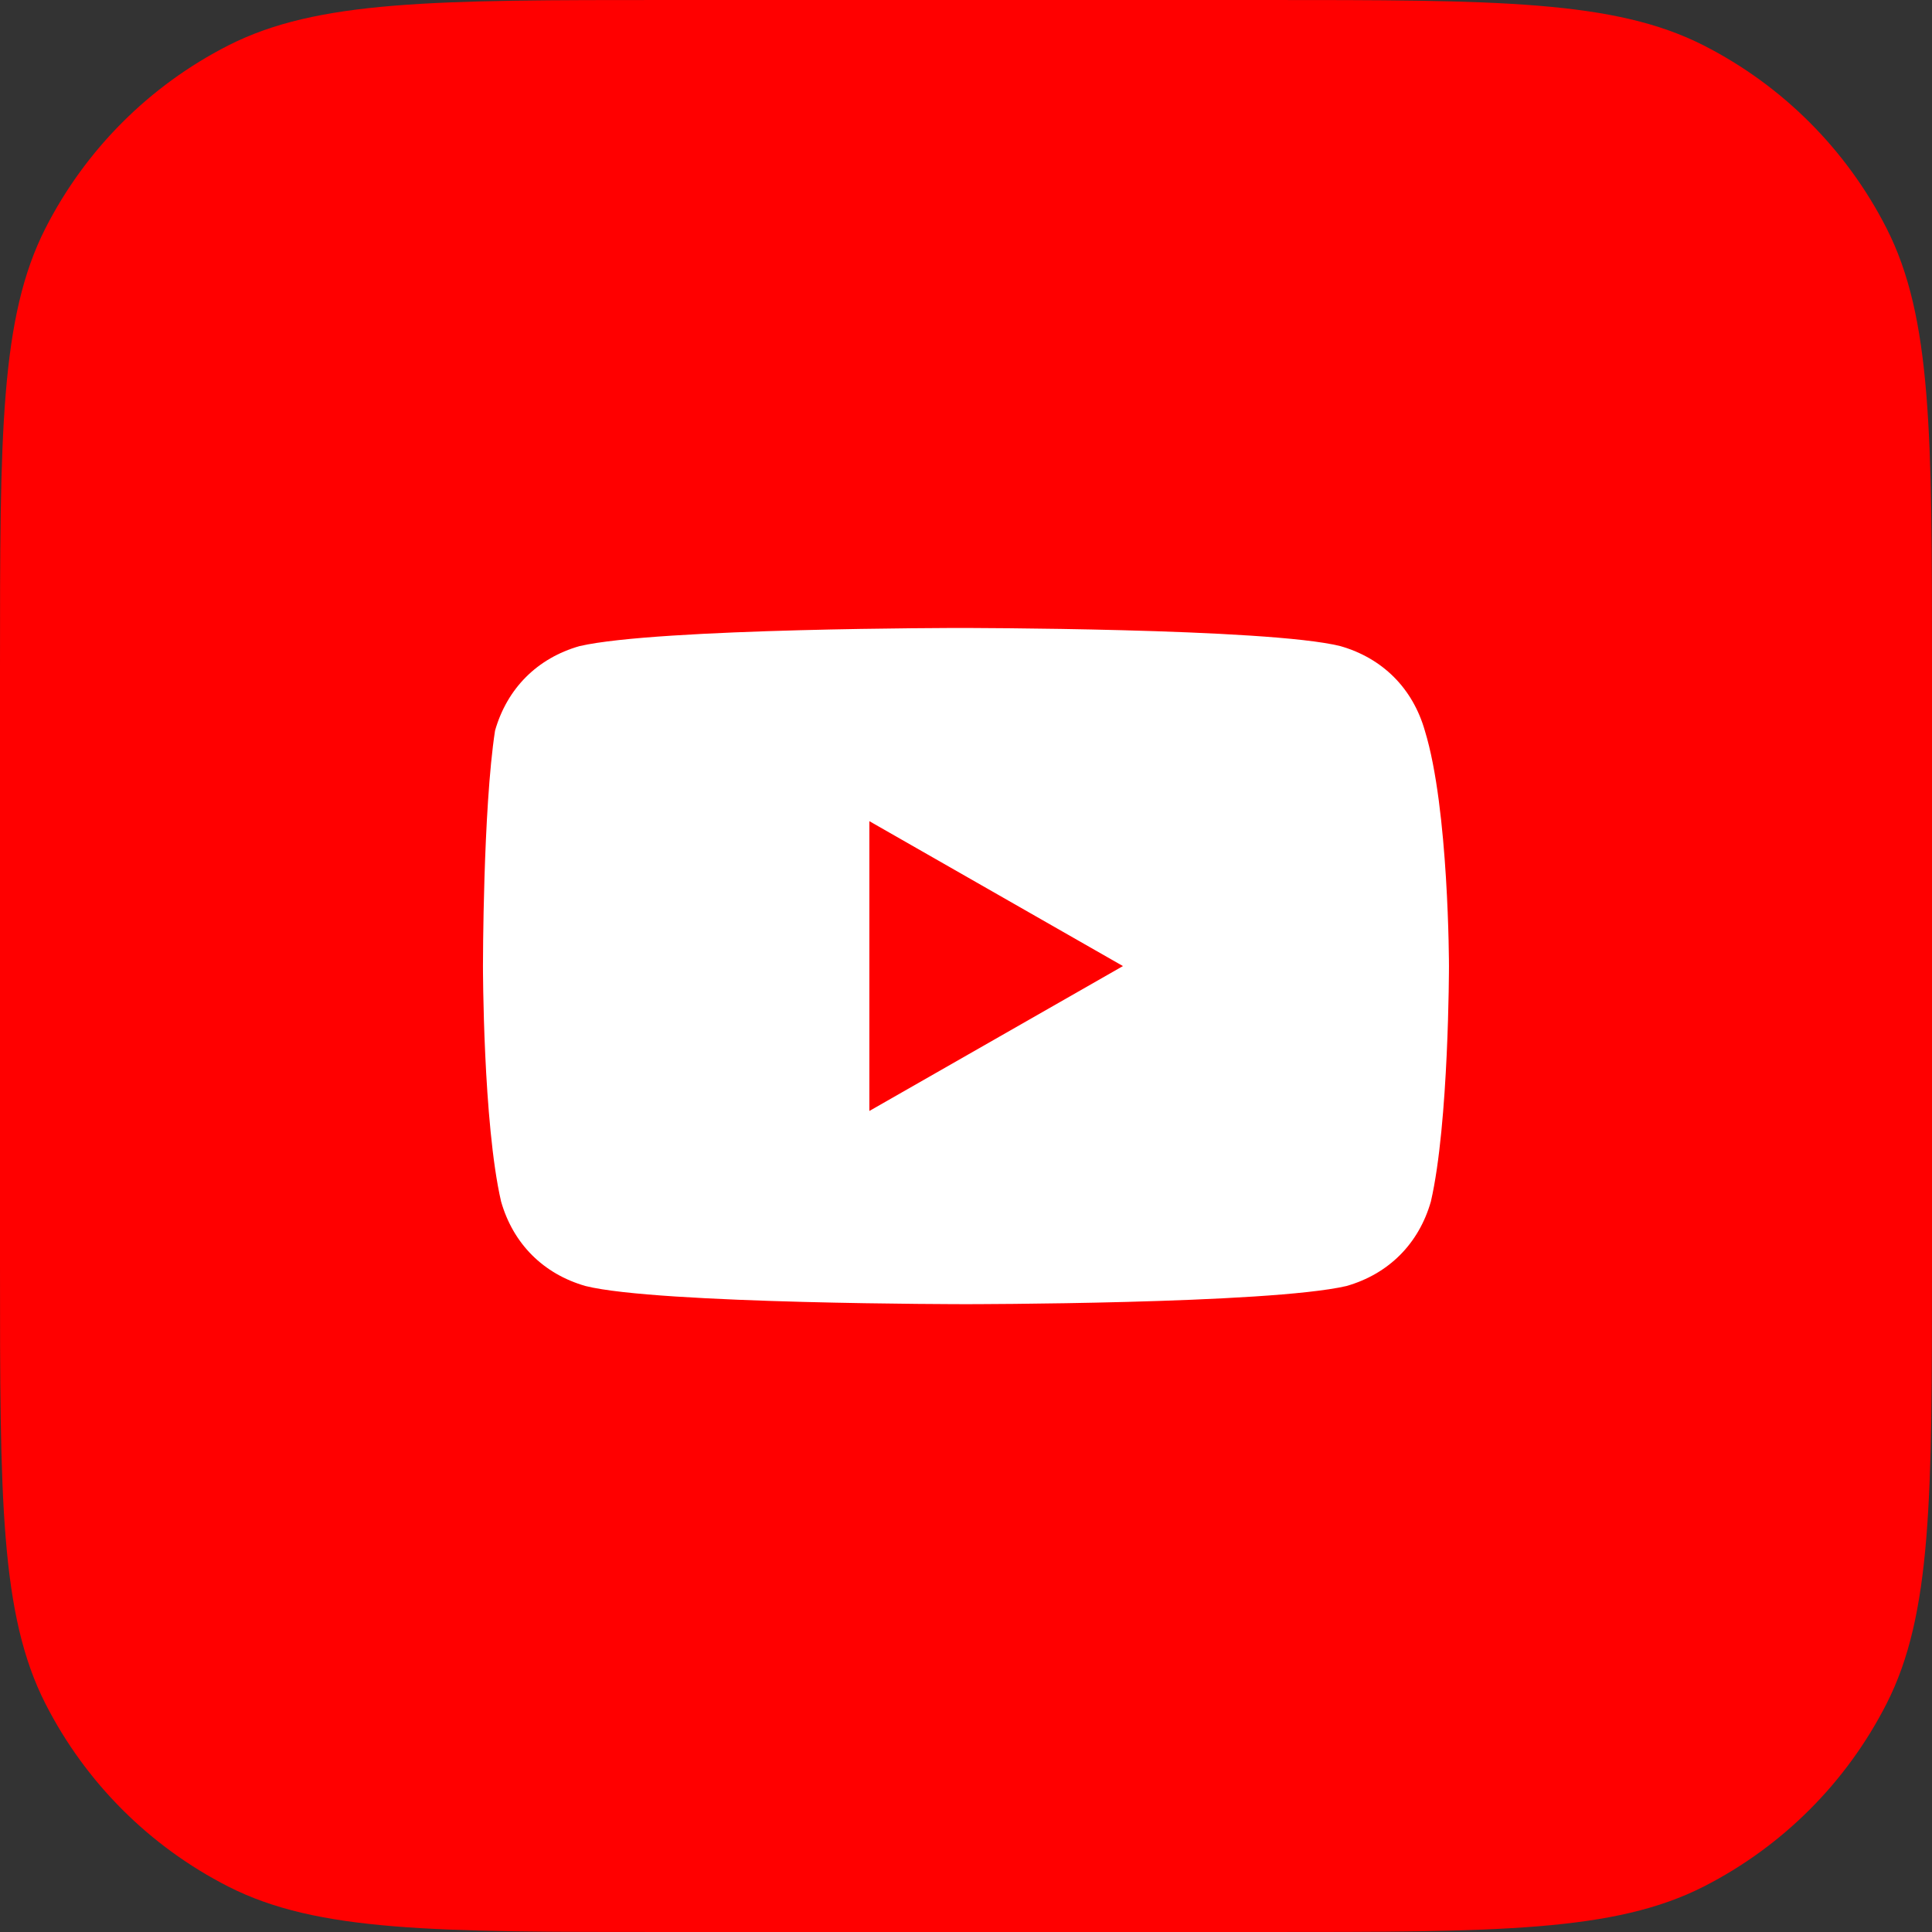
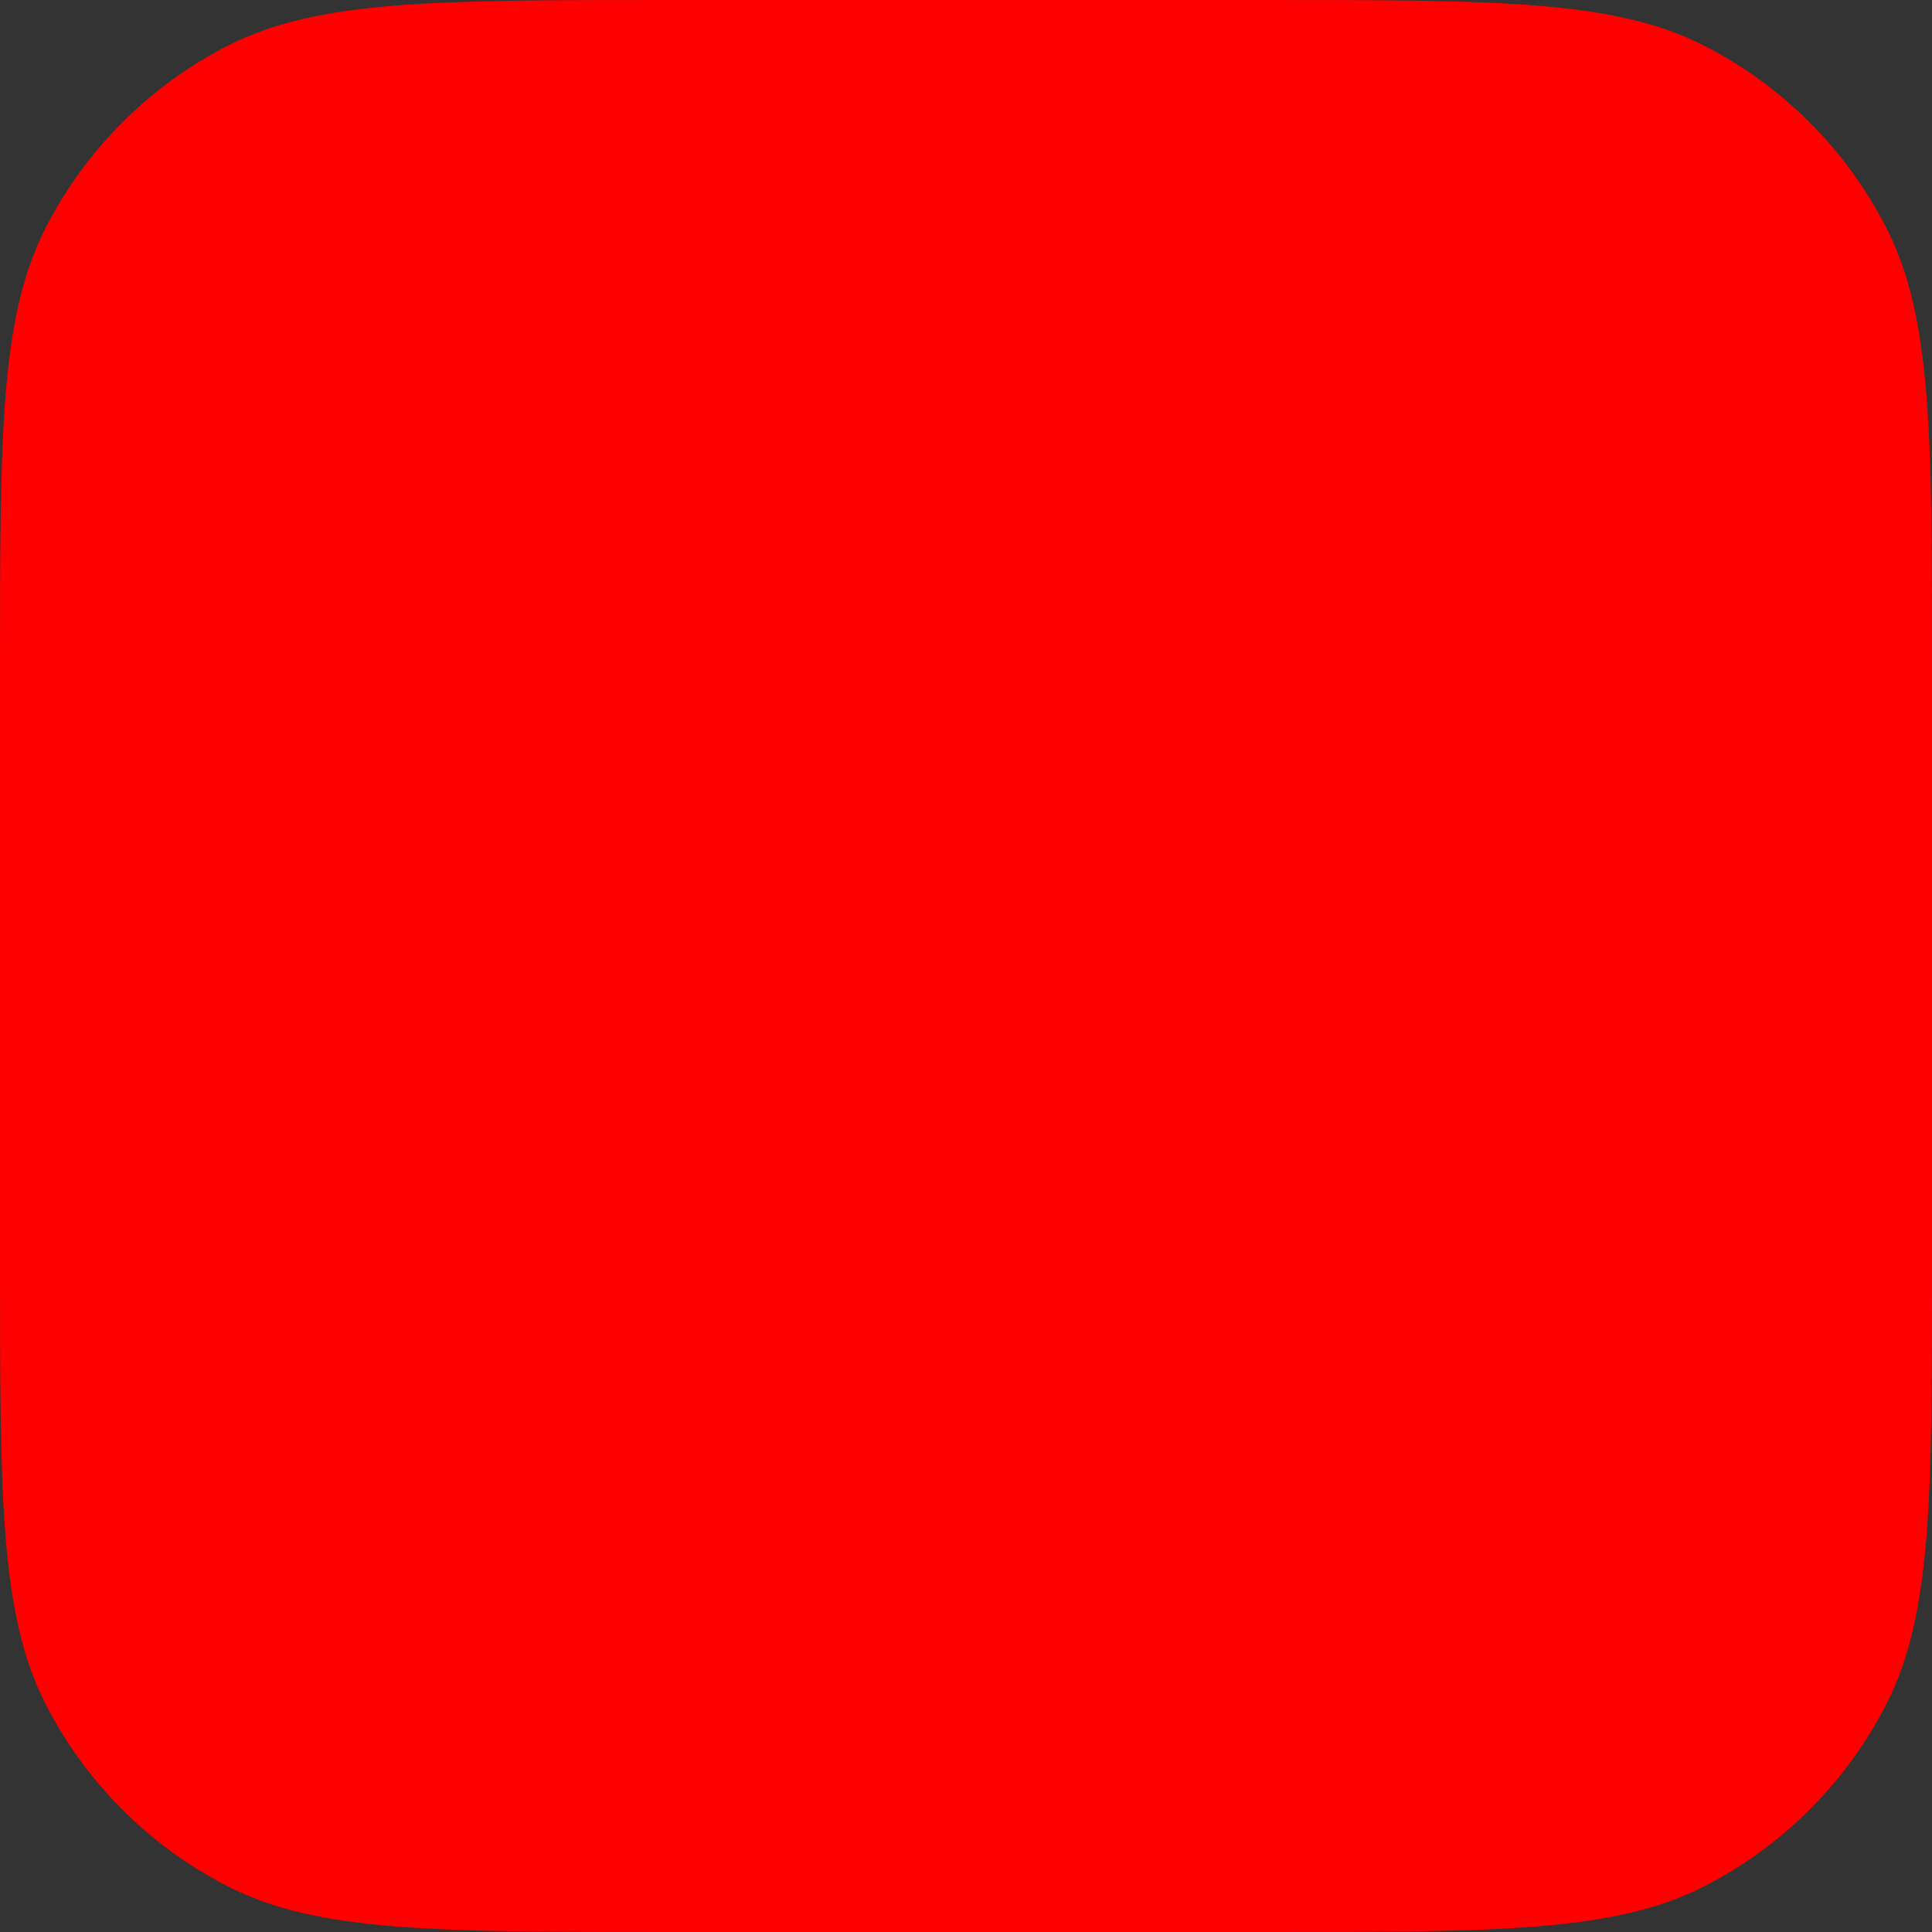
<svg xmlns="http://www.w3.org/2000/svg" width="55" height="55" viewBox="0 0 55 55" fill="none">
  <rect x="0" y="0" width="55" height="55" fill="#333333" stroke="none" />
  <path d="M35.97 0H19.03C12.369 0 9.038 0 6.494 1.296C4.256 2.437 2.437 4.256 1.296 6.494C0 9.038 0 12.369 0 19.03V35.97C0 42.631 0 45.962 1.296 48.506C2.437 50.744 4.256 52.563 6.494 53.704C9.038 55 12.369 55 19.03 55H35.97C42.631 55 45.962 55 48.506 53.704C50.744 52.563 52.563 50.744 53.704 48.506C55 45.962 55 42.631 55 35.97V19.03C55 12.369 55 9.038 53.704 6.494C52.563 4.256 50.744 2.437 48.506 1.296C45.962 0 42.631 0 35.97 0Z" fill="#FF0000" />
-   <path d="M40.562 20.799C40.218 19.596 39.359 18.736 38.156 18.393C36.093 17.877 27.328 17.877 27.328 17.877C27.328 17.877 18.734 17.877 16.499 18.393C15.296 18.736 14.437 19.596 14.093 20.799C13.749 23.033 13.749 27.502 13.749 27.502C13.749 27.502 13.749 31.971 14.265 34.205C14.609 35.408 15.468 36.268 16.671 36.611C18.734 37.127 27.499 37.127 27.499 37.127C27.499 37.127 36.093 37.127 38.328 36.611C39.531 36.268 40.39 35.408 40.734 34.205C41.249 31.971 41.249 27.502 41.249 27.502C41.249 27.502 41.249 23.033 40.562 20.799ZM24.749 31.627V23.377L31.968 27.502L24.749 31.627Z" fill="white" />
</svg>